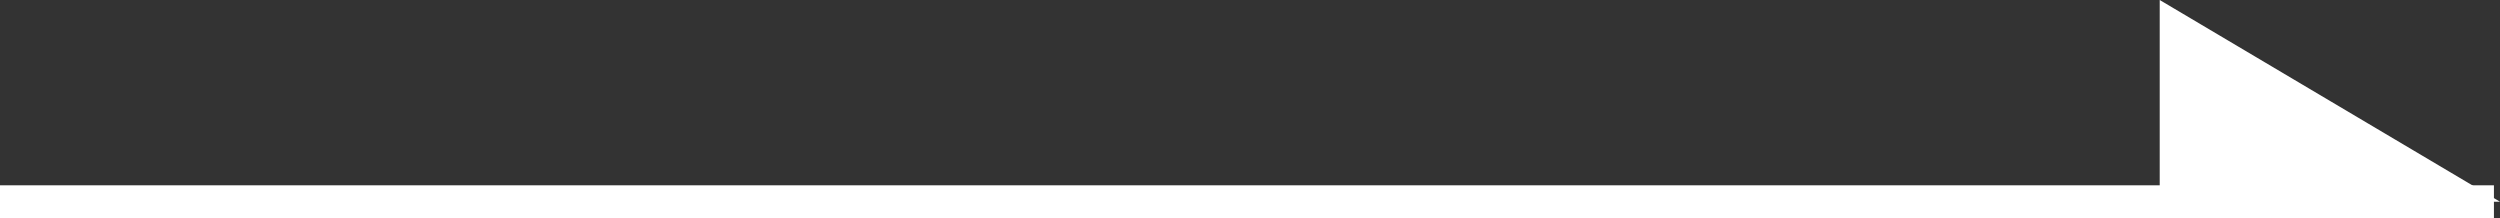
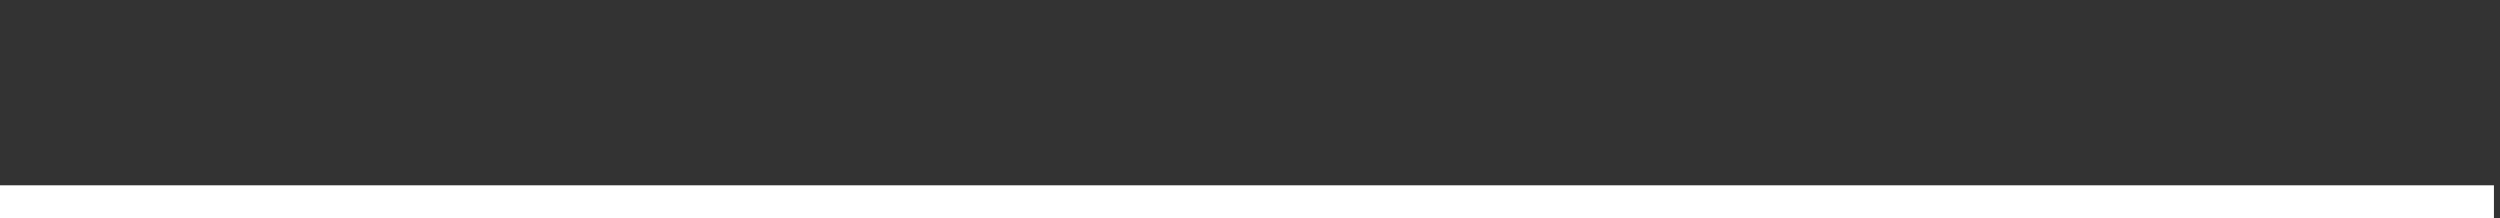
<svg xmlns="http://www.w3.org/2000/svg" width="76.185" height="6.647" viewBox="0 0 76.185 6.647">
  <rect x="0" y="0" width="76.185" height="6.647" fill="#333333" stroke="none" />
  <g id="组_17" data-name="组 17" transform="translate(-289.5 -1204.353)">
-     <path id="直线_3" data-name="直线 3" d="M76,.5H0v-1H76Z" transform="translate(289.5 1210.5)" fill="#fff" />
-     <path id="路径_2818" data-name="路径 2818" d="M519.315,1211.5h10.37l-10.37-6.147Z" transform="translate(-164 -1)" fill="#fff" />
+     <path id="直线_3" data-name="直线 3" d="M76,.5H0v-1H76" transform="translate(289.5 1210.5)" fill="#fff" />
  </g>
</svg>